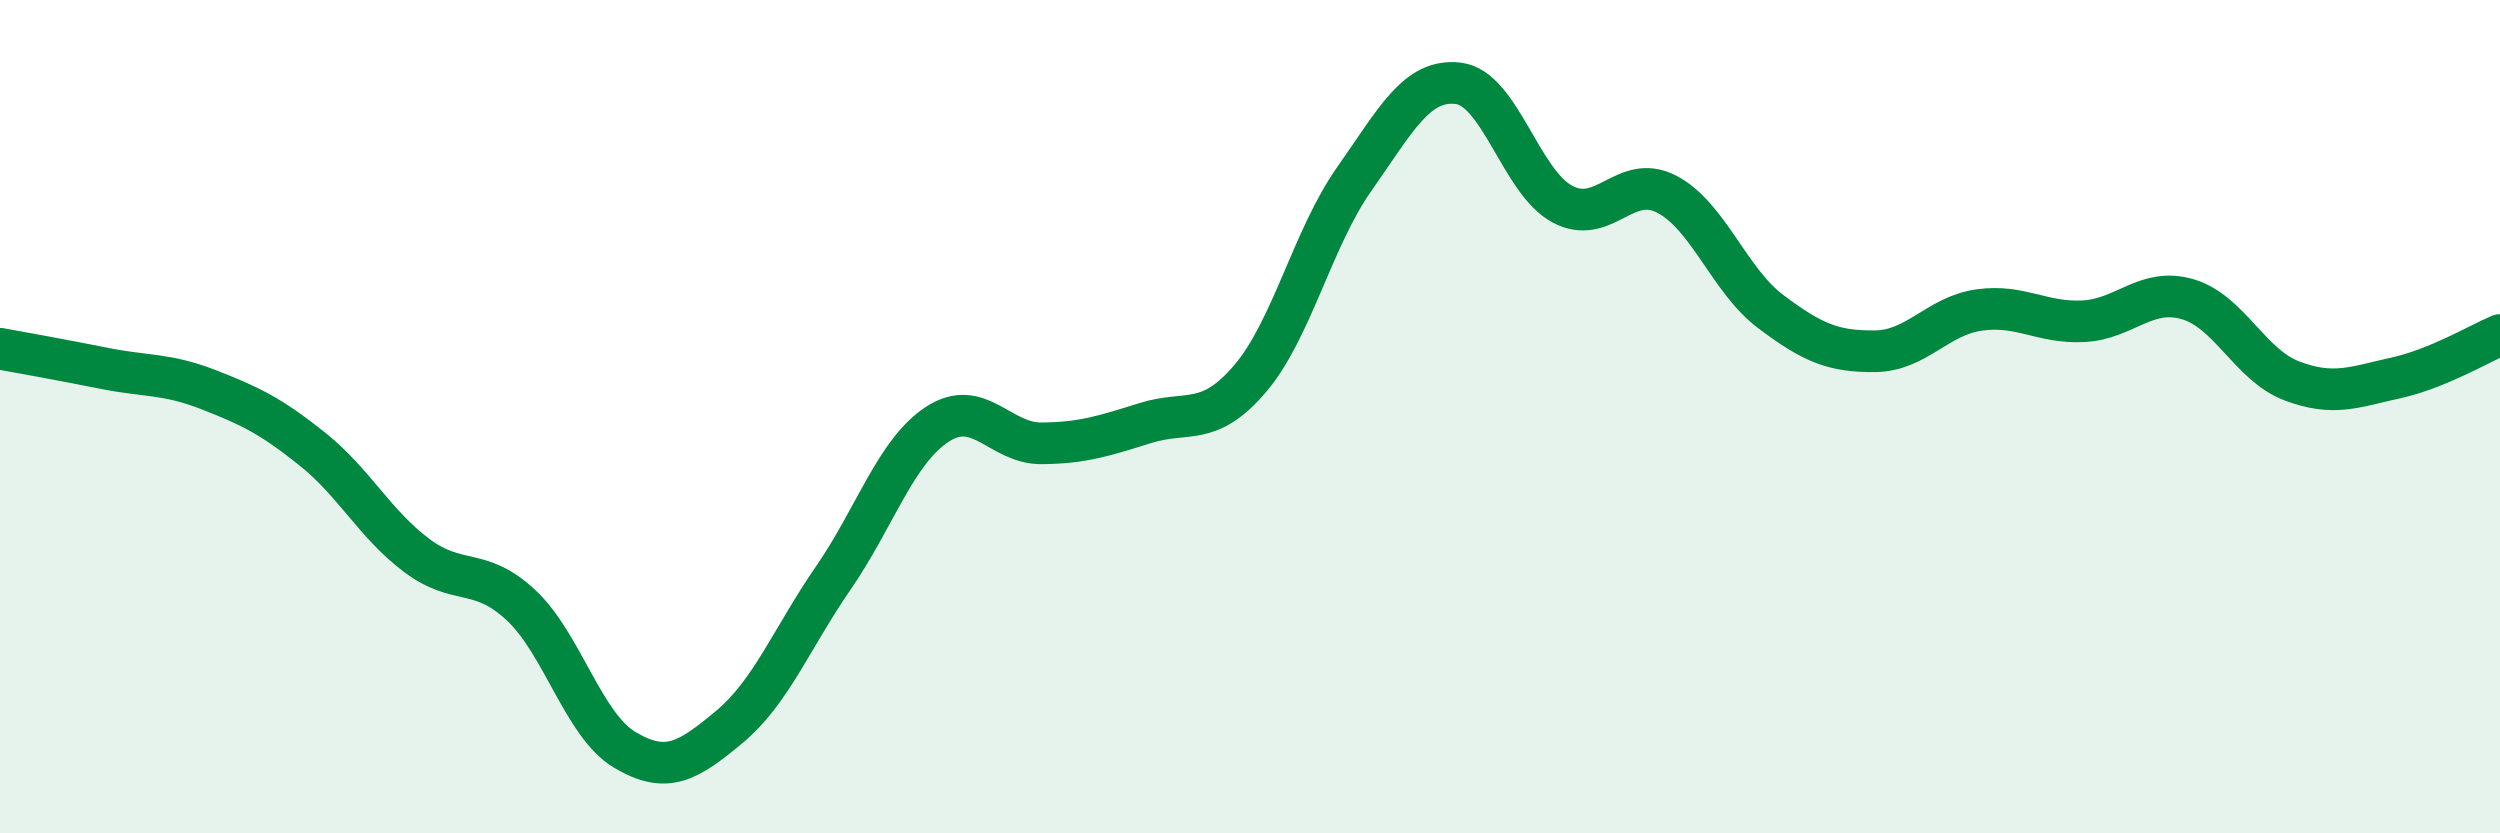
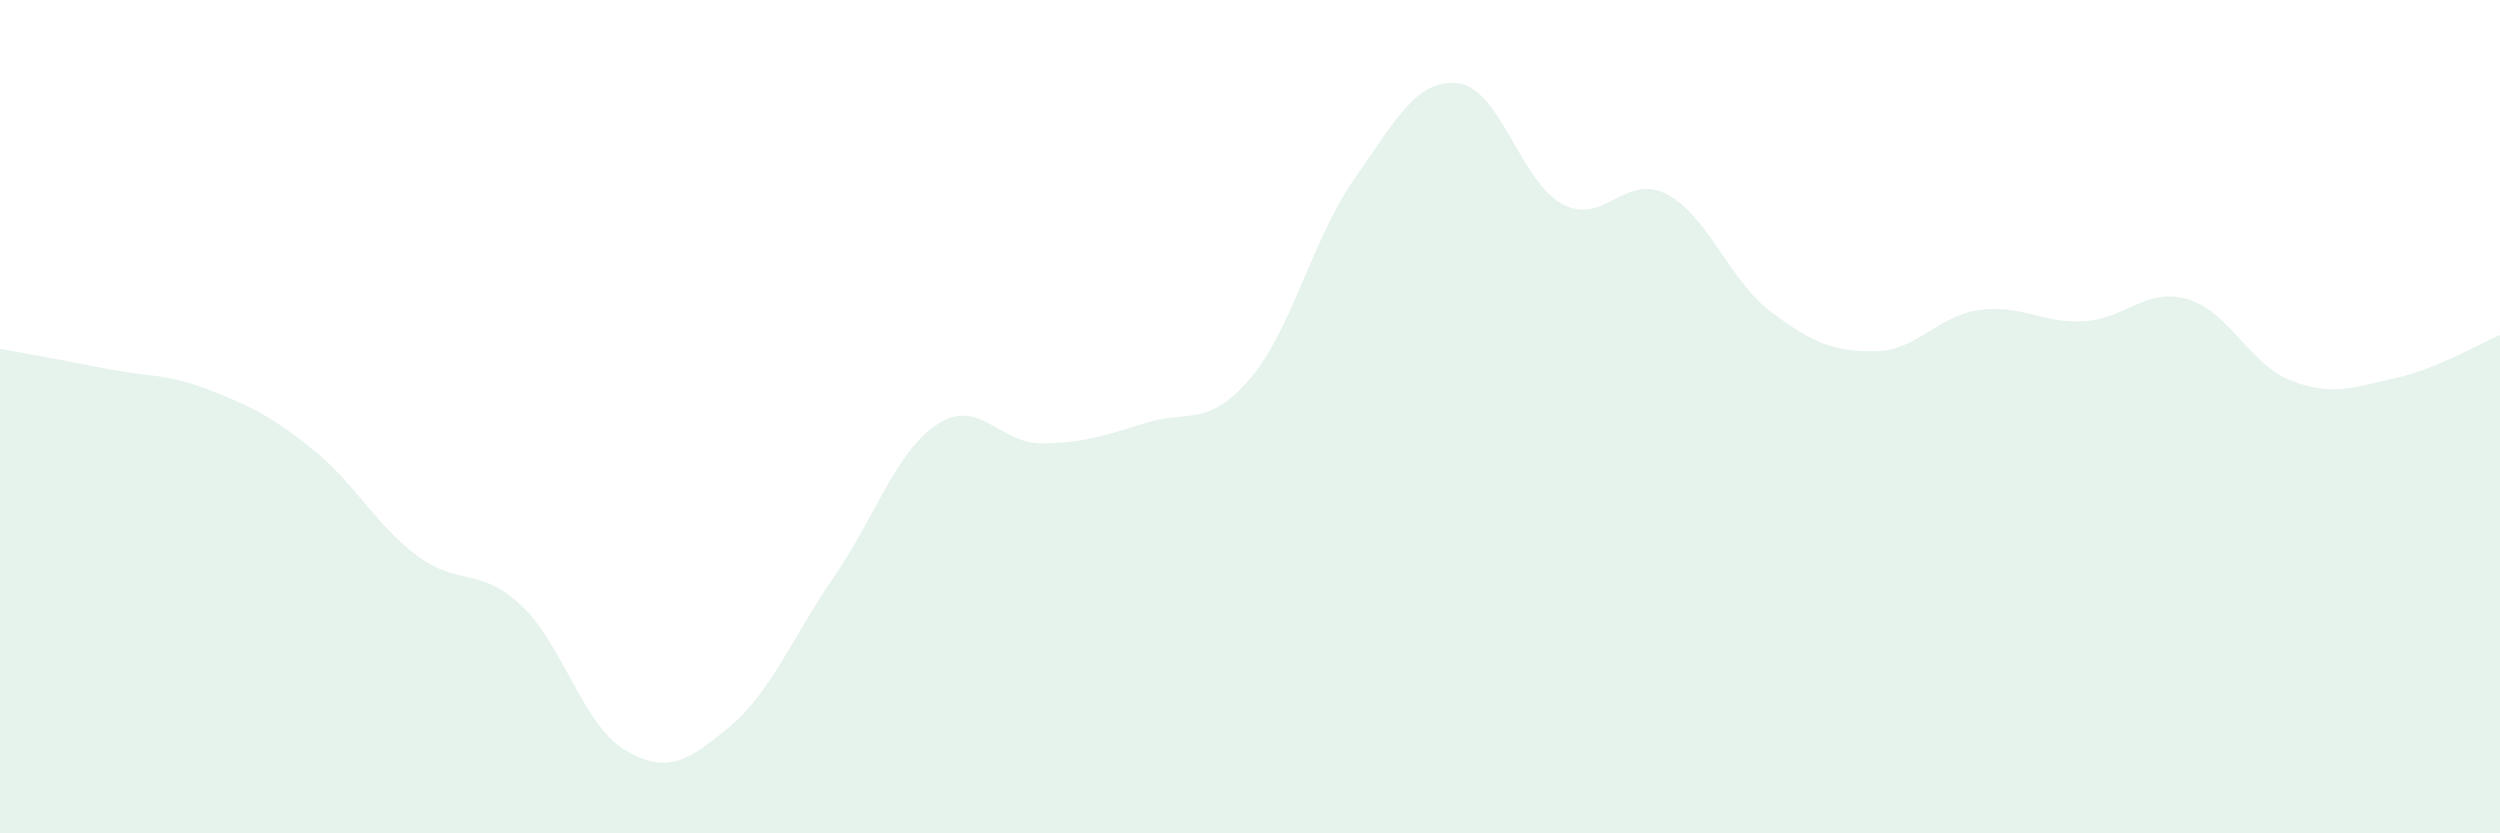
<svg xmlns="http://www.w3.org/2000/svg" width="60" height="20" viewBox="0 0 60 20">
  <path d="M 0,8.37 C 0.5,8.46 1.5,8.64 2.5,8.84 C 3.5,9.04 4,8.96 5,9.35 C 6,9.74 6.5,9.98 7.5,10.78 C 8.5,11.58 9,12.58 10,13.33 C 11,14.08 11.5,13.59 12.5,14.52 C 13.5,15.45 14,17.41 15,18 C 16,18.59 16.5,18.28 17.5,17.45 C 18.5,16.62 19,15.32 20,13.87 C 21,12.42 21.5,10.83 22.5,10.18 C 23.5,9.53 24,10.65 25,10.64 C 26,10.63 26.5,10.46 27.5,10.15 C 28.5,9.84 29,10.26 30,9.09 C 31,7.92 31.5,5.72 32.5,4.3 C 33.5,2.88 34,1.88 35,2 C 36,2.12 36.5,4.37 37.5,4.9 C 38.5,5.43 39,4.14 40,4.66 C 41,5.18 41.5,6.73 42.5,7.48 C 43.5,8.23 44,8.44 45,8.43 C 46,8.42 46.5,7.58 47.5,7.44 C 48.5,7.3 49,7.76 50,7.71 C 51,7.66 51.5,6.89 52.5,7.18 C 53.5,7.47 54,8.76 55,9.14 C 56,9.52 56.5,9.29 57.5,9.07 C 58.5,8.85 59.5,8.25 60,8.04L60 20L0 20Z" fill="#008740" opacity="0.1" stroke-linecap="round" stroke-linejoin="round" />
-   <path d="M 0,8.37 C 0.5,8.46 1.5,8.64 2.5,8.84 C 3.5,9.04 4,8.96 5,9.35 C 6,9.74 6.5,9.98 7.5,10.78 C 8.5,11.58 9,12.58 10,13.33 C 11,14.08 11.5,13.59 12.5,14.52 C 13.5,15.45 14,17.41 15,18 C 16,18.59 16.5,18.28 17.5,17.45 C 18.5,16.62 19,15.32 20,13.87 C 21,12.42 21.5,10.83 22.5,10.18 C 23.5,9.53 24,10.65 25,10.64 C 26,10.63 26.5,10.46 27.5,10.15 C 28.5,9.84 29,10.26 30,9.09 C 31,7.92 31.5,5.72 32.5,4.3 C 33.5,2.88 34,1.88 35,2 C 36,2.12 36.5,4.37 37.5,4.9 C 38.5,5.43 39,4.14 40,4.66 C 41,5.18 41.5,6.73 42.5,7.48 C 43.5,8.23 44,8.44 45,8.43 C 46,8.42 46.5,7.58 47.5,7.44 C 48.5,7.3 49,7.76 50,7.71 C 51,7.66 51.5,6.89 52.5,7.18 C 53.5,7.47 54,8.76 55,9.14 C 56,9.52 56.5,9.29 57.5,9.07 C 58.5,8.85 59.5,8.25 60,8.04" stroke="#008740" stroke-width="1" fill="none" stroke-linecap="round" stroke-linejoin="round" />
</svg>